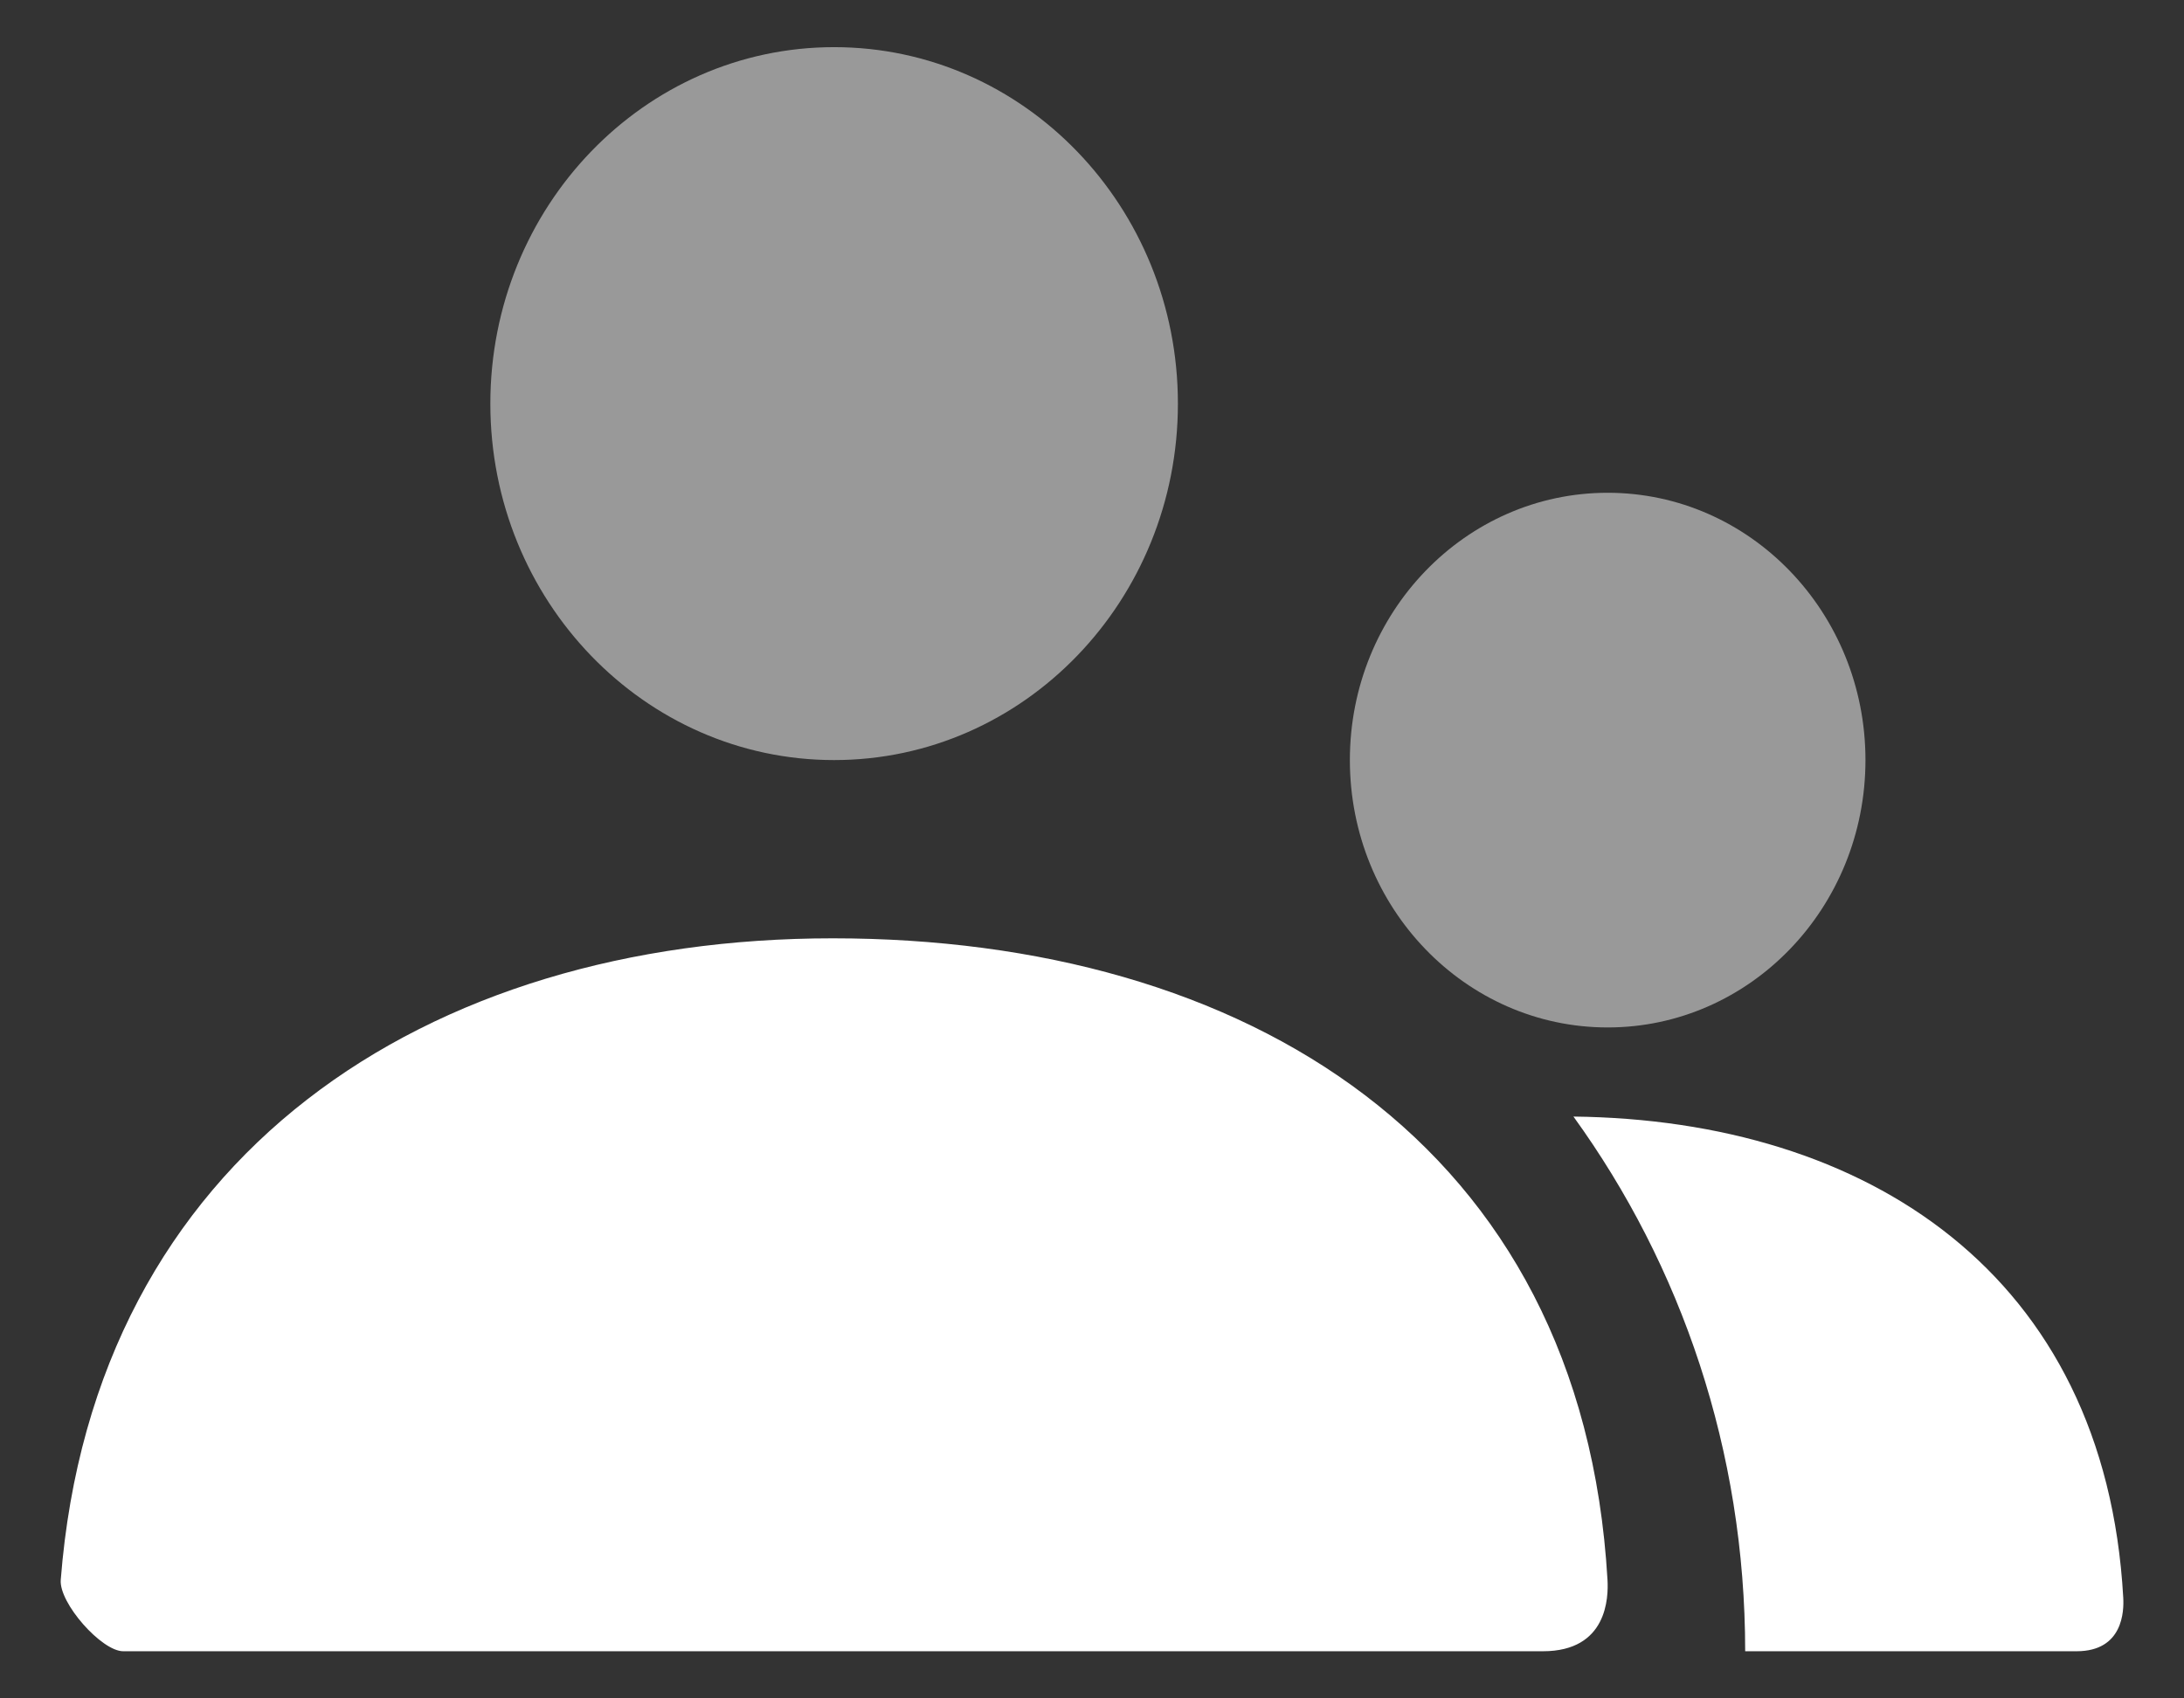
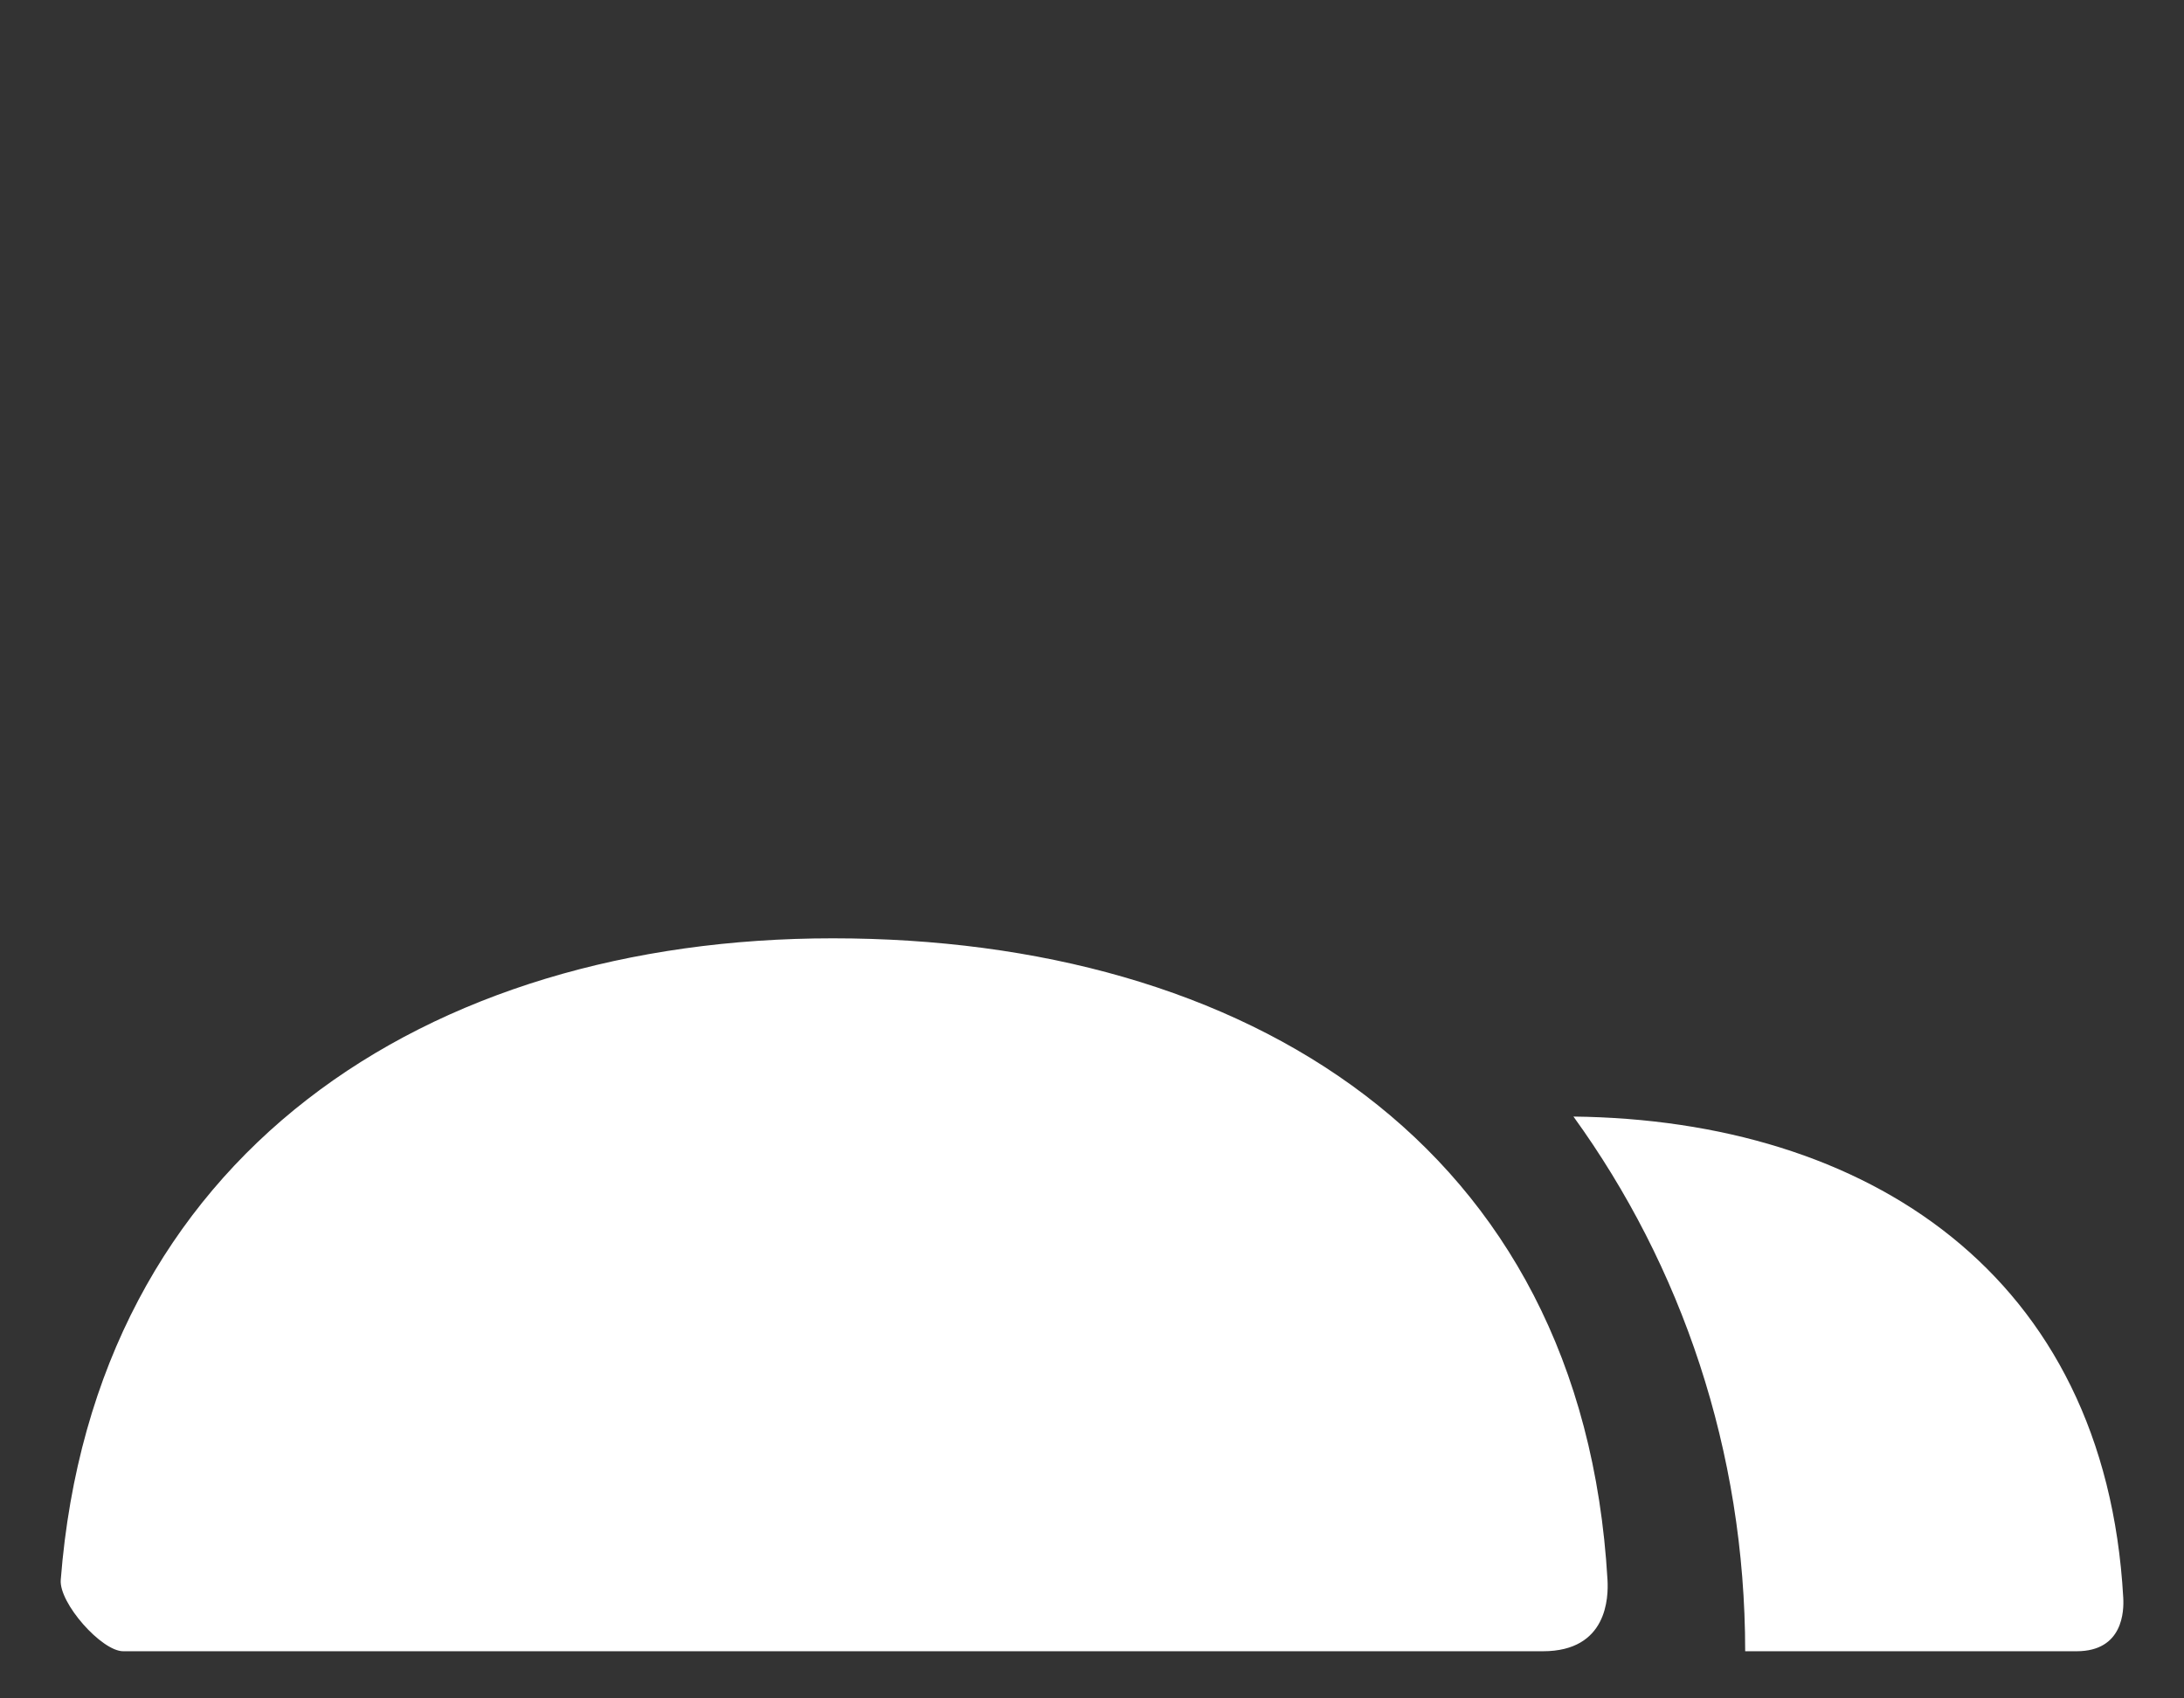
<svg xmlns="http://www.w3.org/2000/svg" width="27" height="21" viewBox="0 0 27 21" fill="none">
  <rect x="0" y="0" width="27" height="21" fill="#333333" stroke="none" />
-   <path opacity="0.5" fill-rule="evenodd" clip-rule="evenodd" d="M6.062 4.991C6.062 7.425 7.965 9.398 10.312 9.398C12.66 9.398 14.562 7.425 14.562 4.991C14.562 2.557 12.66 0.583 10.312 0.583C7.965 0.583 6.062 2.557 6.062 4.991ZM16.688 9.398C16.688 11.224 18.115 12.704 19.875 12.704C21.635 12.704 23.062 11.224 23.062 9.398C23.062 7.573 21.635 6.093 19.875 6.093C18.115 6.093 16.688 7.573 16.688 9.398Z" fill="white" />
  <path fill-rule="evenodd" clip-rule="evenodd" d="M10.295 11.602C5.278 11.602 1.162 14.275 0.751 19.534C0.728 19.821 1.256 20.417 1.523 20.417H19.075C19.873 20.417 19.885 19.75 19.873 19.535C19.561 14.129 15.382 11.602 10.295 11.602ZM19.452 13.806C20.785 15.648 21.575 17.936 21.575 20.417H25.672C26.249 20.417 26.258 19.917 26.249 19.756C26.026 15.745 23.071 13.847 19.452 13.806Z" fill="white" />
</svg>